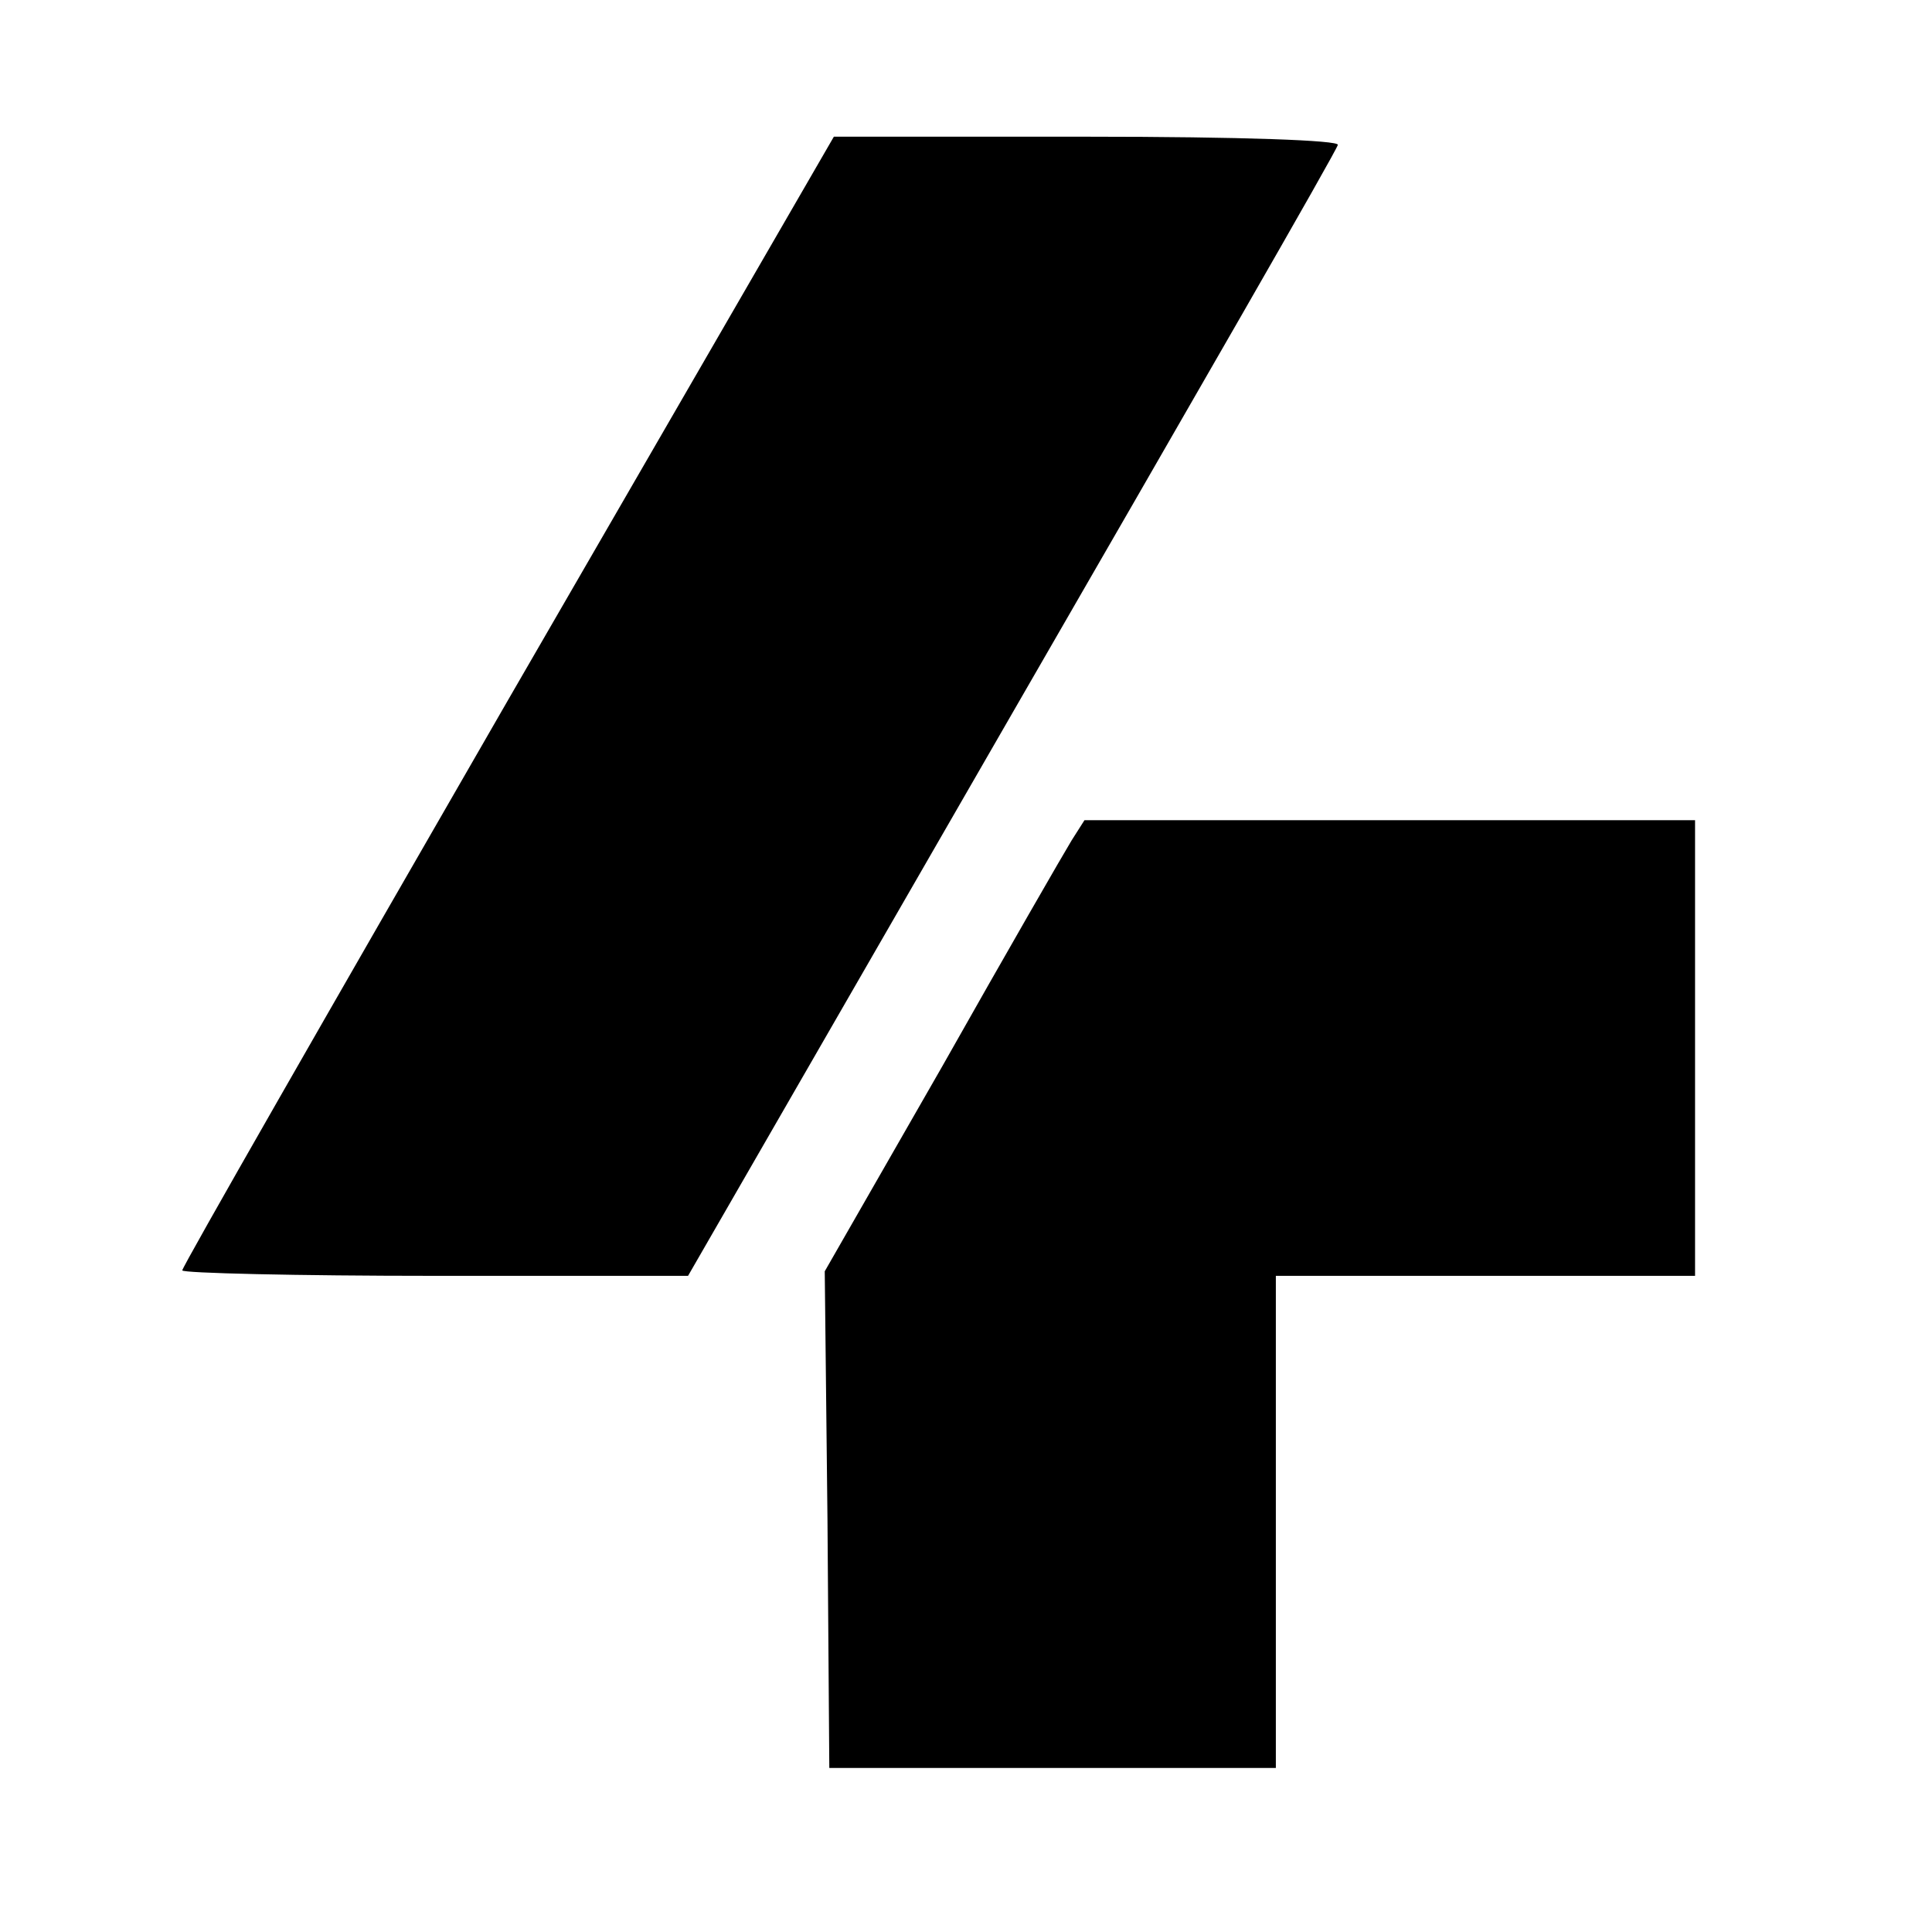
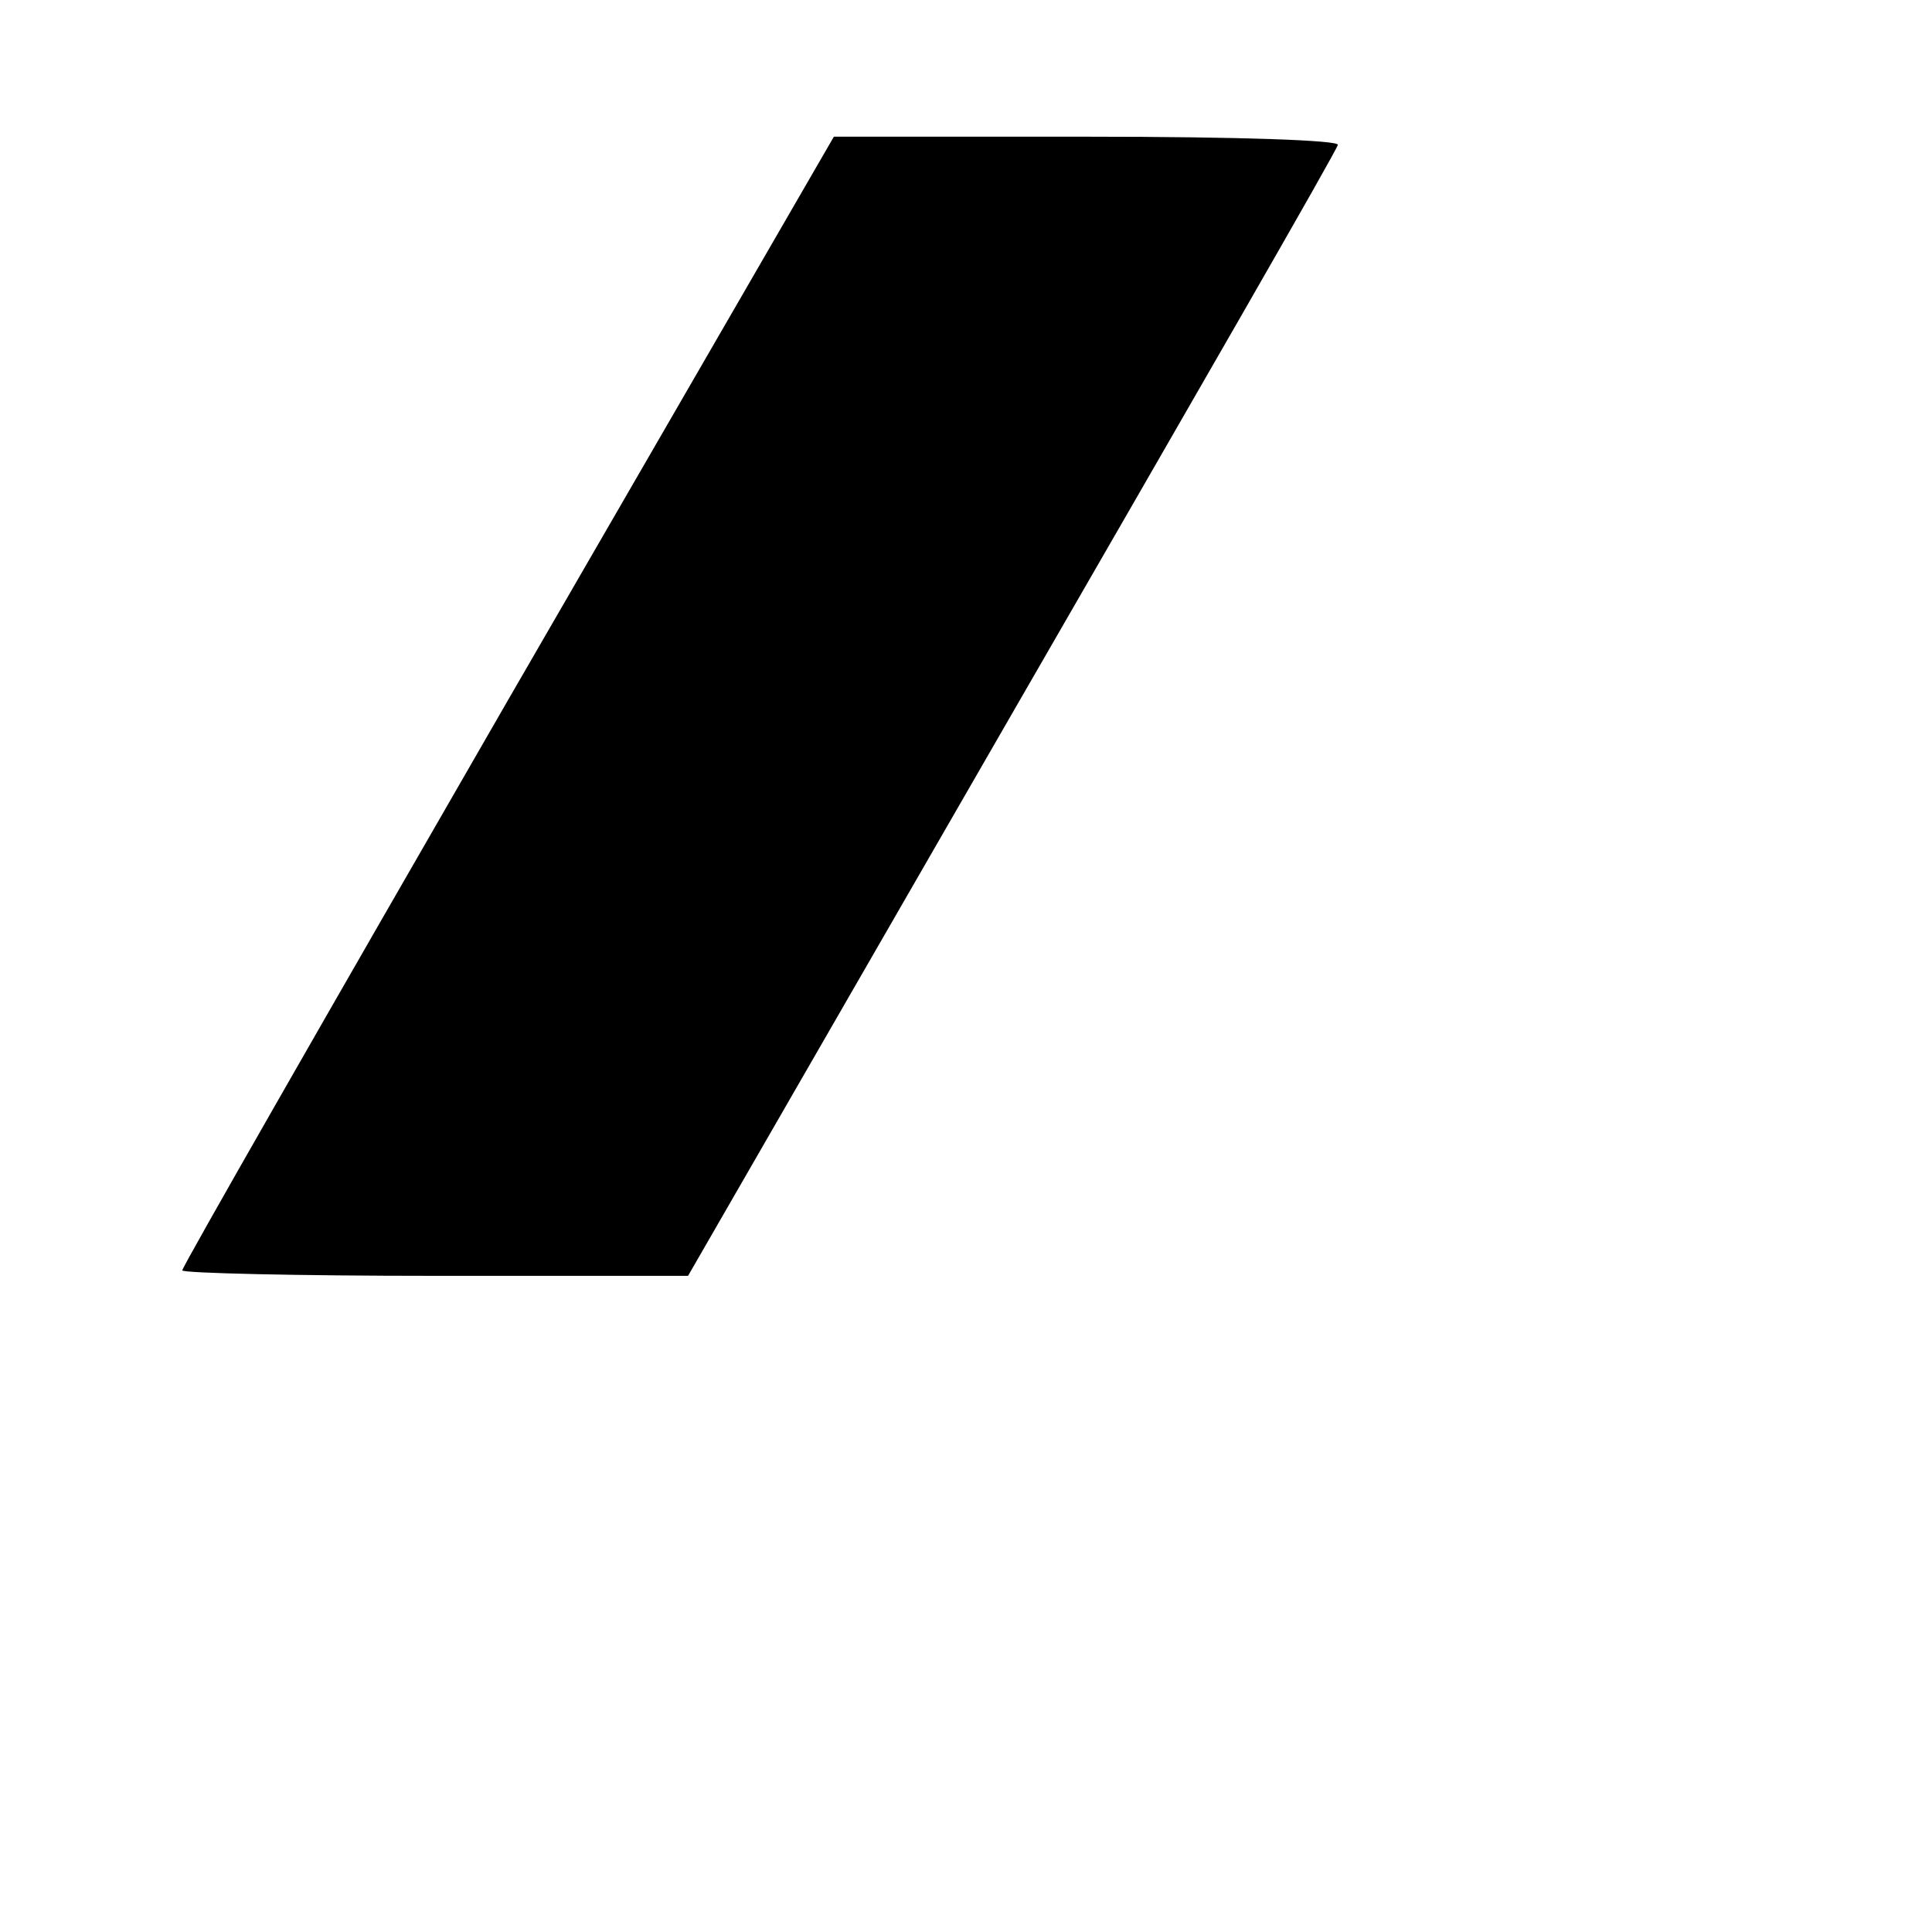
<svg xmlns="http://www.w3.org/2000/svg" version="1.0" width="212pt" height="212pt" viewBox="0 0 212 212" preserveAspectRatio="xMidYMid meet">
  <g transform="translate(0,212) scale(0.1,-0.1)" fill="#000000" stroke="none">
    <path d="M557 1351 c-196 -340 -357 -621 -357 -625 0 -3 125 -6 278 -6 l277 0 355 616 c195 338 357 619 358 625 2 5 -105 9 -275 9 l-278 0 -358 -619z" />
-     <path d="M1176 1198 c-8 -13 -72 -124 -142 -248 l-129 -225 3 -273 2 -272 245 0 245 0 0 270 0 270 230 0 230 0 0 250 0 250 -335 0 -335 0 -14 -22z" />
  </g>
</svg>